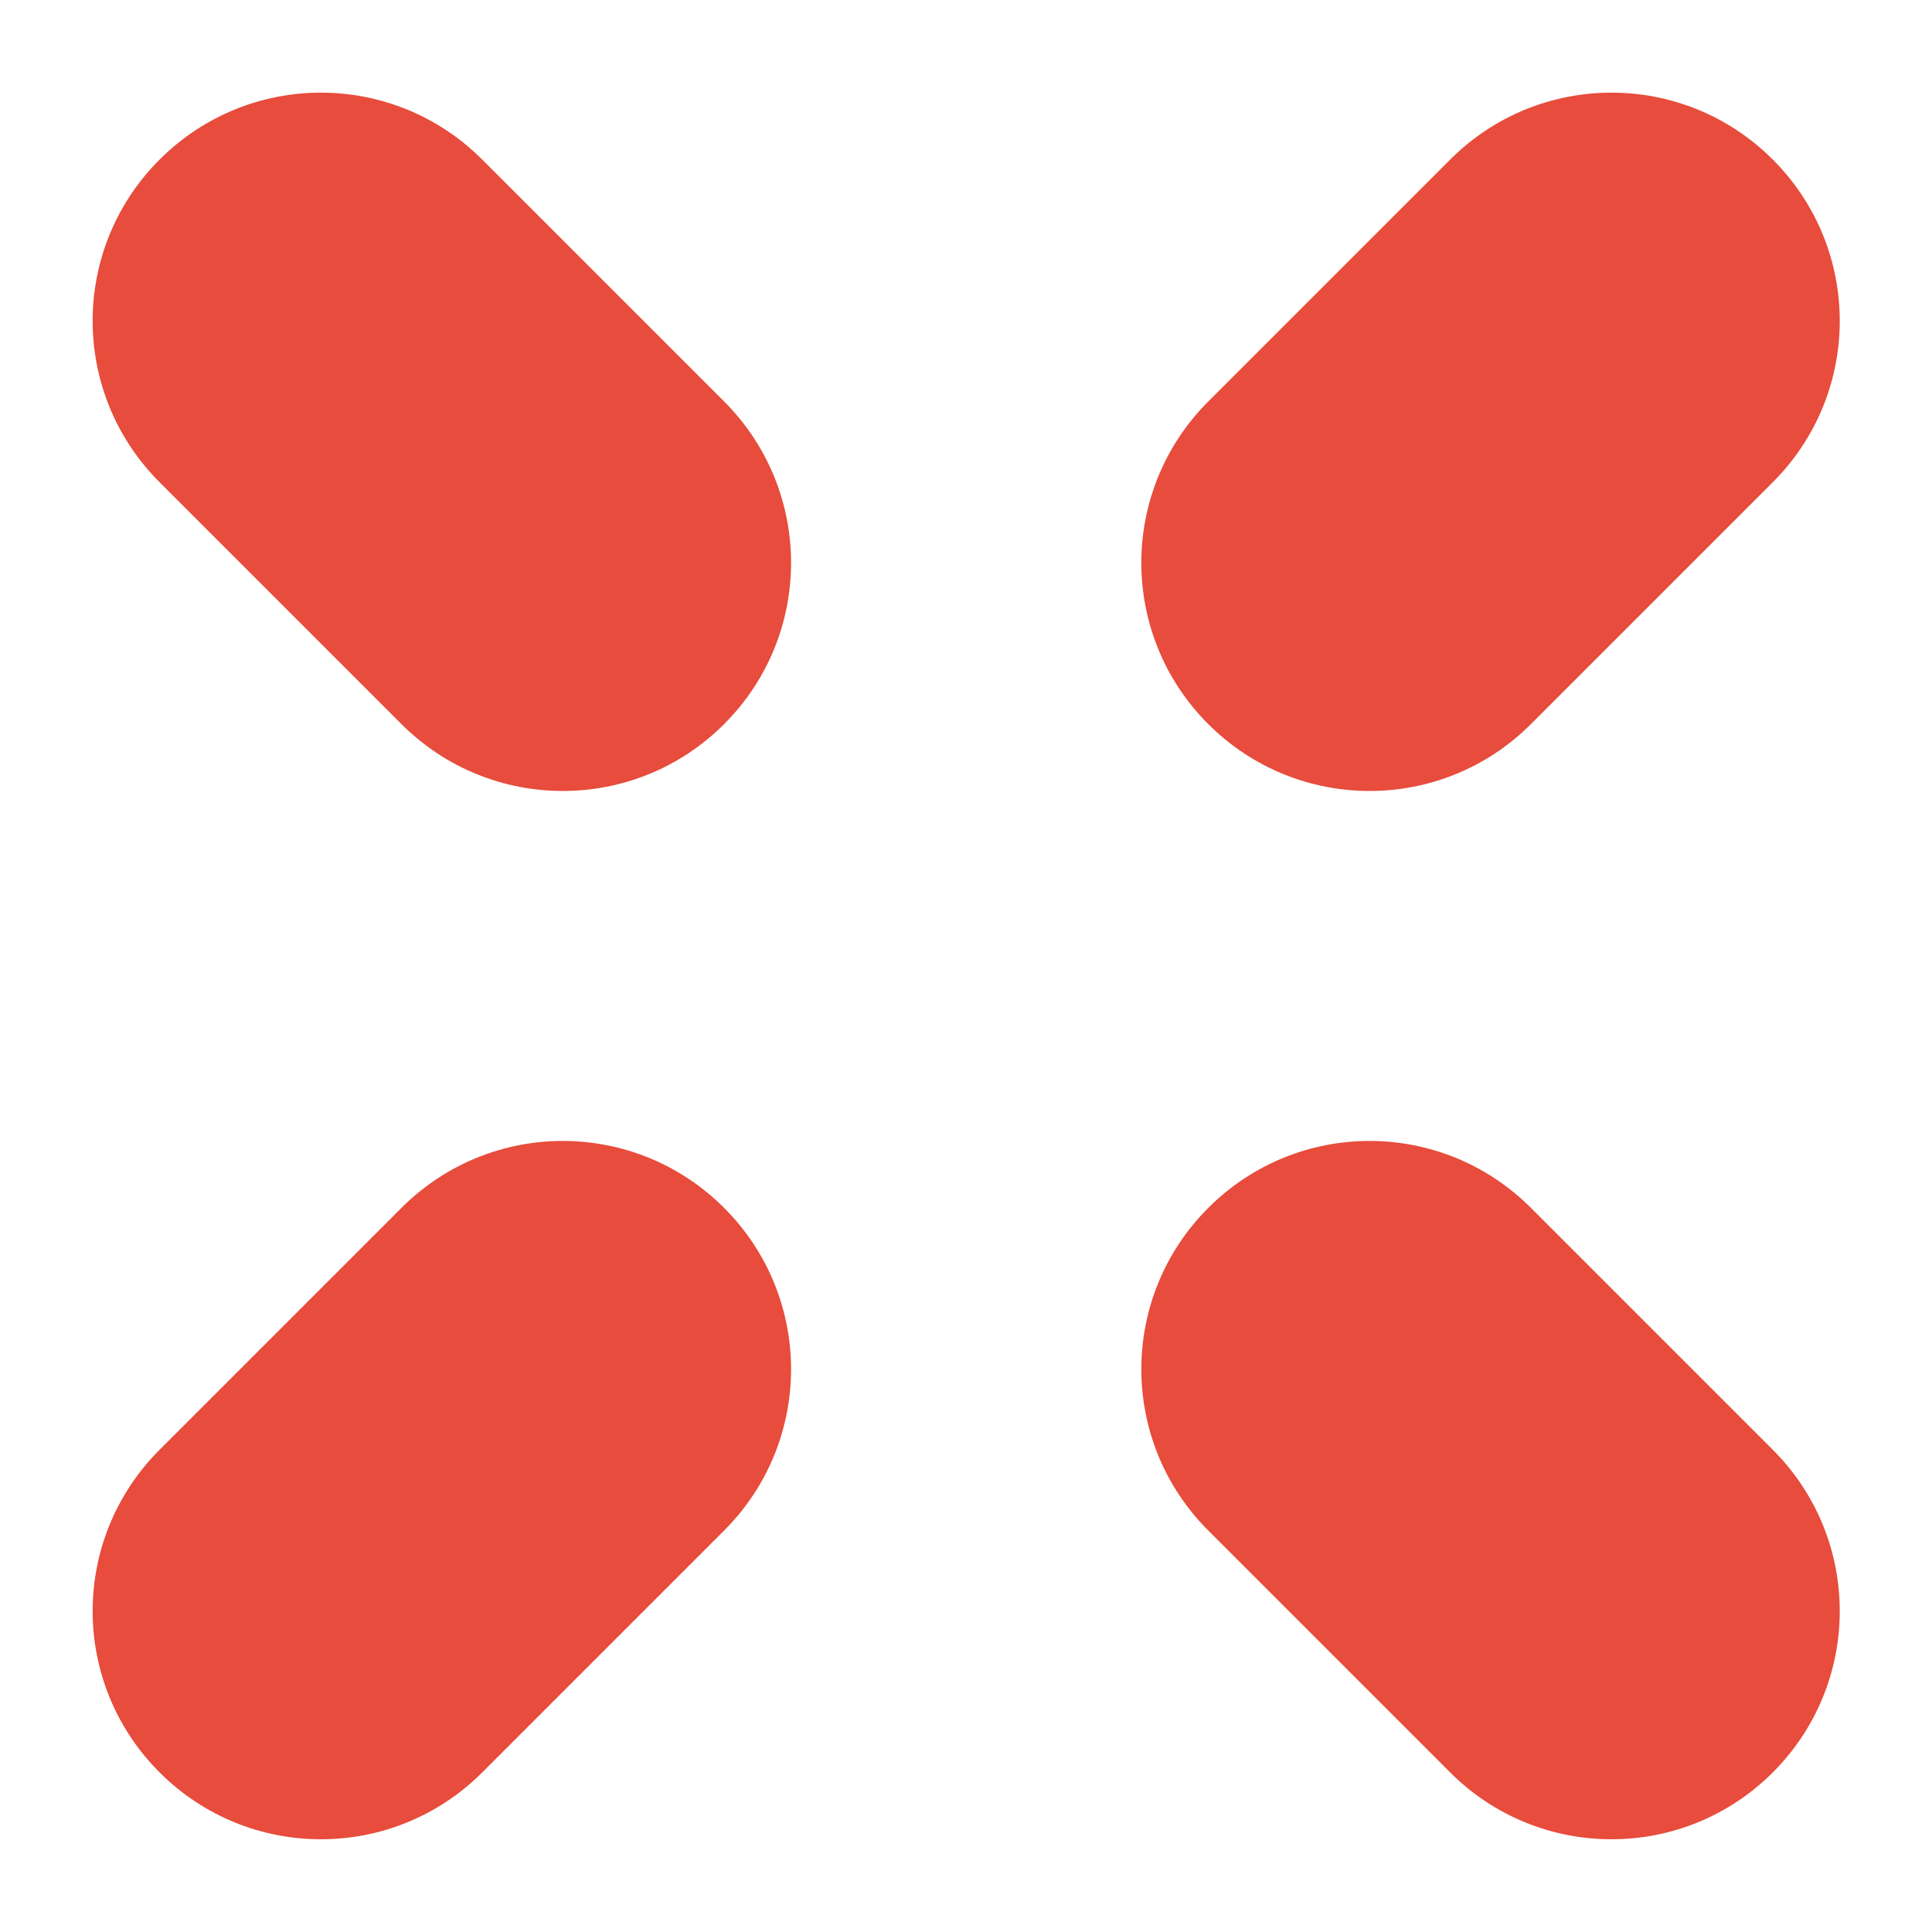
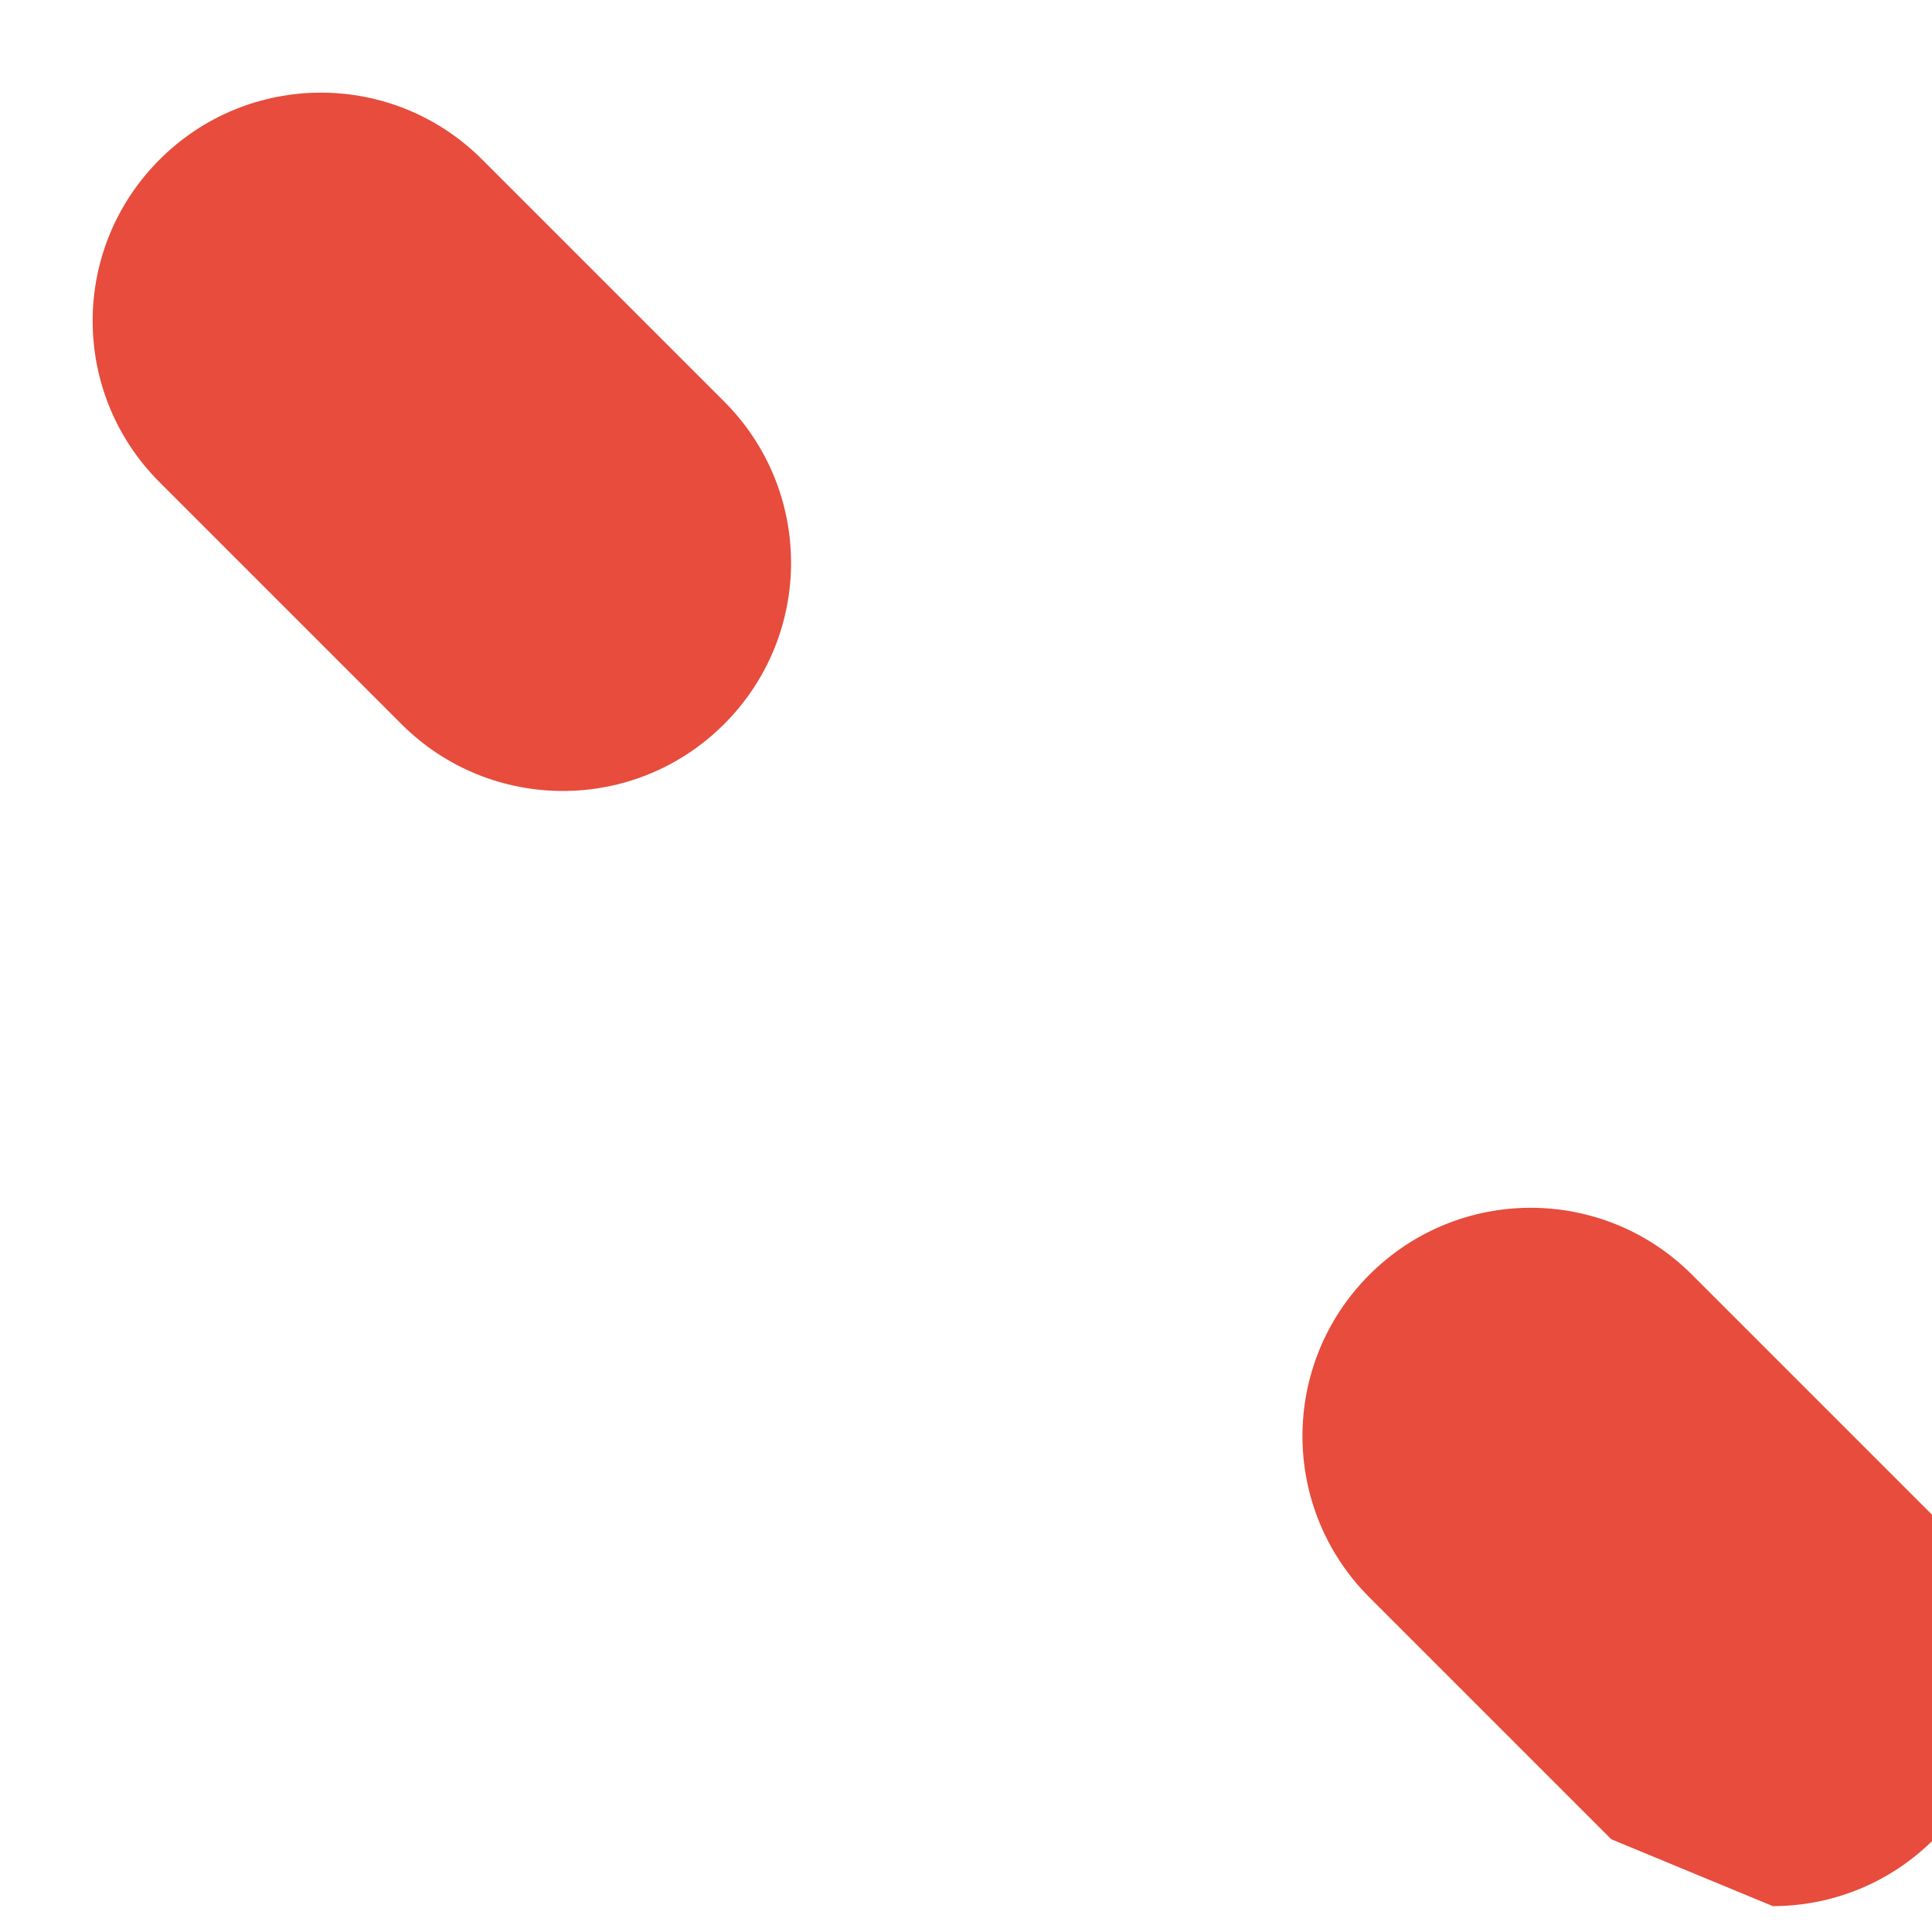
<svg xmlns="http://www.w3.org/2000/svg" version="1.1" viewBox="0 0 500 500">
  <g>
    <g id="Calque_1">
      <g>
        <g id="g3645">
          <g id="path3647">
            <path d="M145.6,204.7c-15.1,0-30.2-5.8-41.7-17.3l-62.6-62.6c-23.1-23.1-23.1-60.4,0-83.5,23.1-23.1,60.4-23.1,83.5,0l62.6,62.6c23.1,23.1,23.1,60.4,0,83.5-11.5,11.5-26.6,17.3-41.7,17.3Z" fill="#e74c3c" />
          </g>
        </g>
        <g id="g3649">
          <g id="path3651">
-             <path d="M83,476c-15.1,0-30.2-5.8-41.7-17.3-23.1-23.1-23.1-60.4,0-83.5l62.6-62.6c23.1-23.1,60.4-23.1,83.5,0,23.1,23.1,23.1,60.4,0,83.5l-62.6,62.6c-11.5,11.5-26.6,17.3-41.7,17.3Z" fill="#e74c3c" />
-           </g>
+             </g>
        </g>
        <g id="g3653">
          <g id="path3655">
-             <path d="M417,476c-15.1,0-30.2-5.8-41.7-17.3l-62.6-62.6c-23.1-23.1-23.1-60.4,0-83.5,23.1-23.1,60.4-23.1,83.5,0l62.6,62.6c23.1,23.1,23.1,60.4,0,83.5-11.5,11.5-26.6,17.3-41.7,17.3Z" fill="#e74c3c" />
+             <path d="M417,476l-62.6-62.6c-23.1-23.1-23.1-60.4,0-83.5,23.1-23.1,60.4-23.1,83.5,0l62.6,62.6c23.1,23.1,23.1,60.4,0,83.5-11.5,11.5-26.6,17.3-41.7,17.3Z" fill="#e74c3c" />
          </g>
        </g>
        <g id="g3657">
          <g id="path3659">
-             <path d="M354.4,204.7c-15.1,0-30.2-5.8-41.7-17.3-23.1-23.1-23.1-60.4,0-83.5l62.6-62.6c23.1-23.1,60.4-23.1,83.5,0,23.1,23.1,23.1,60.4,0,83.5l-62.6,62.6c-11.5,11.5-26.6,17.3-41.7,17.3Z" fill="#e74c3c" />
-           </g>
+             </g>
        </g>
      </g>
    </g>
  </g>
</svg>